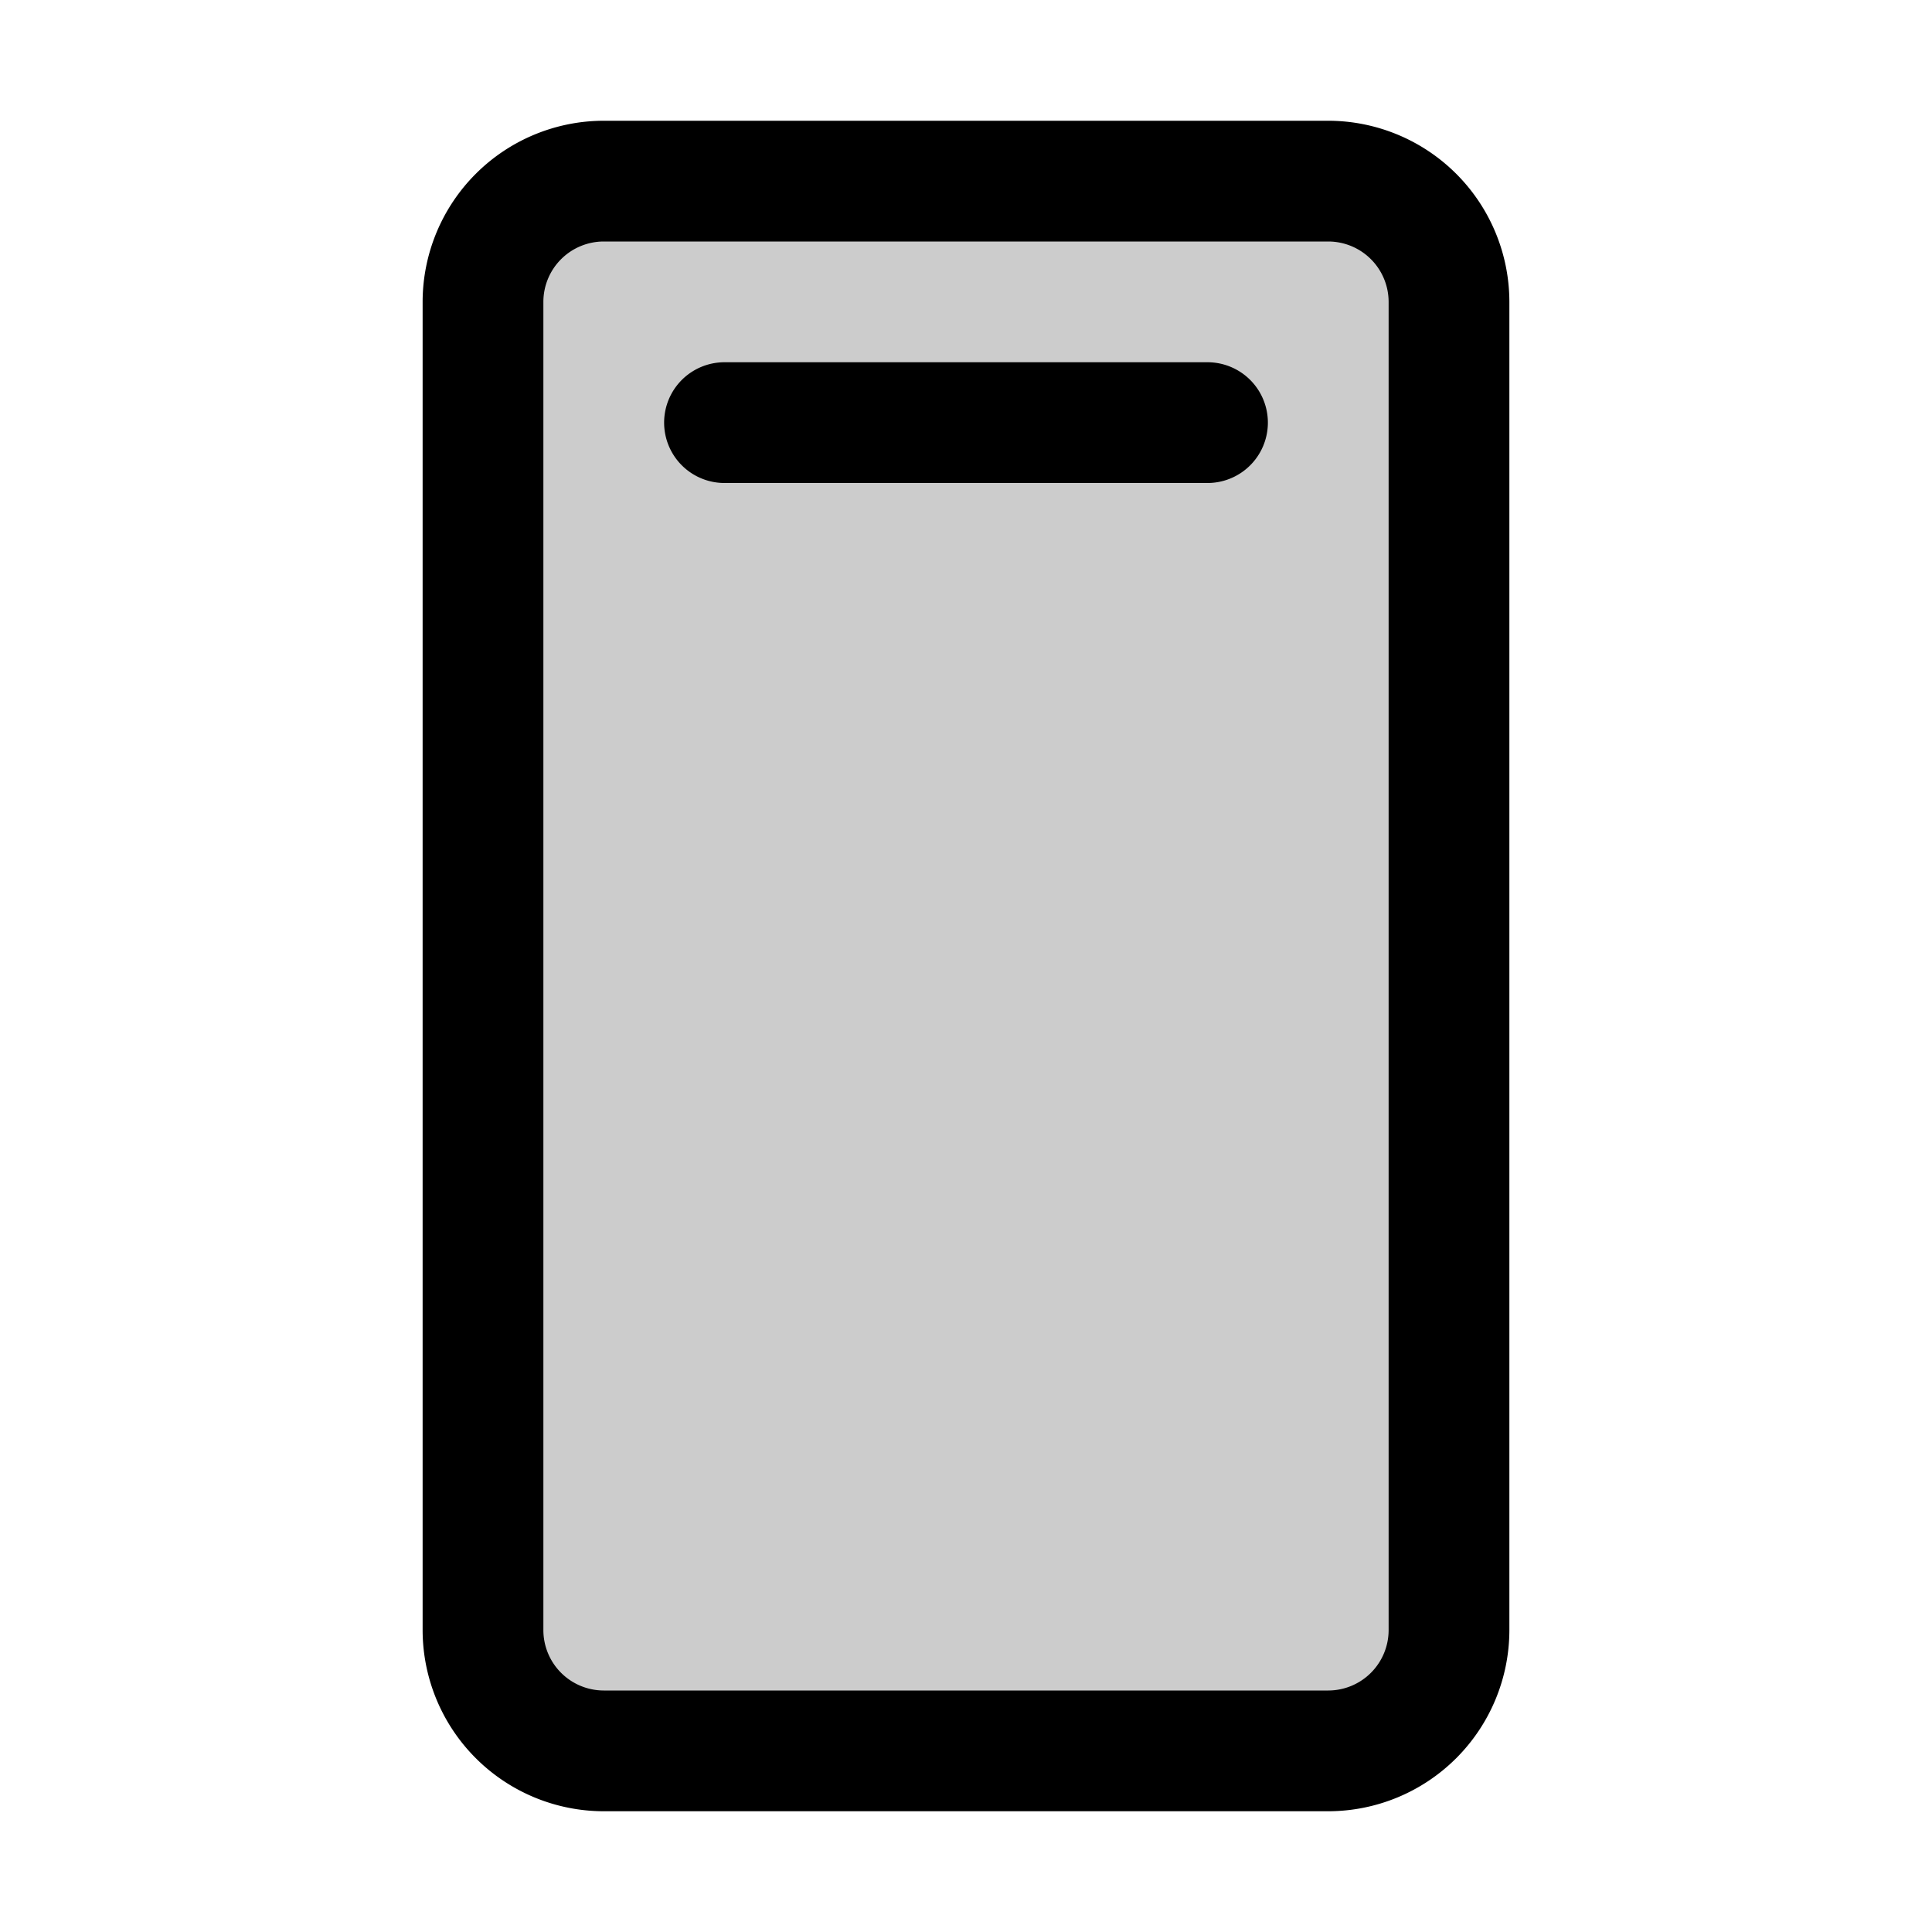
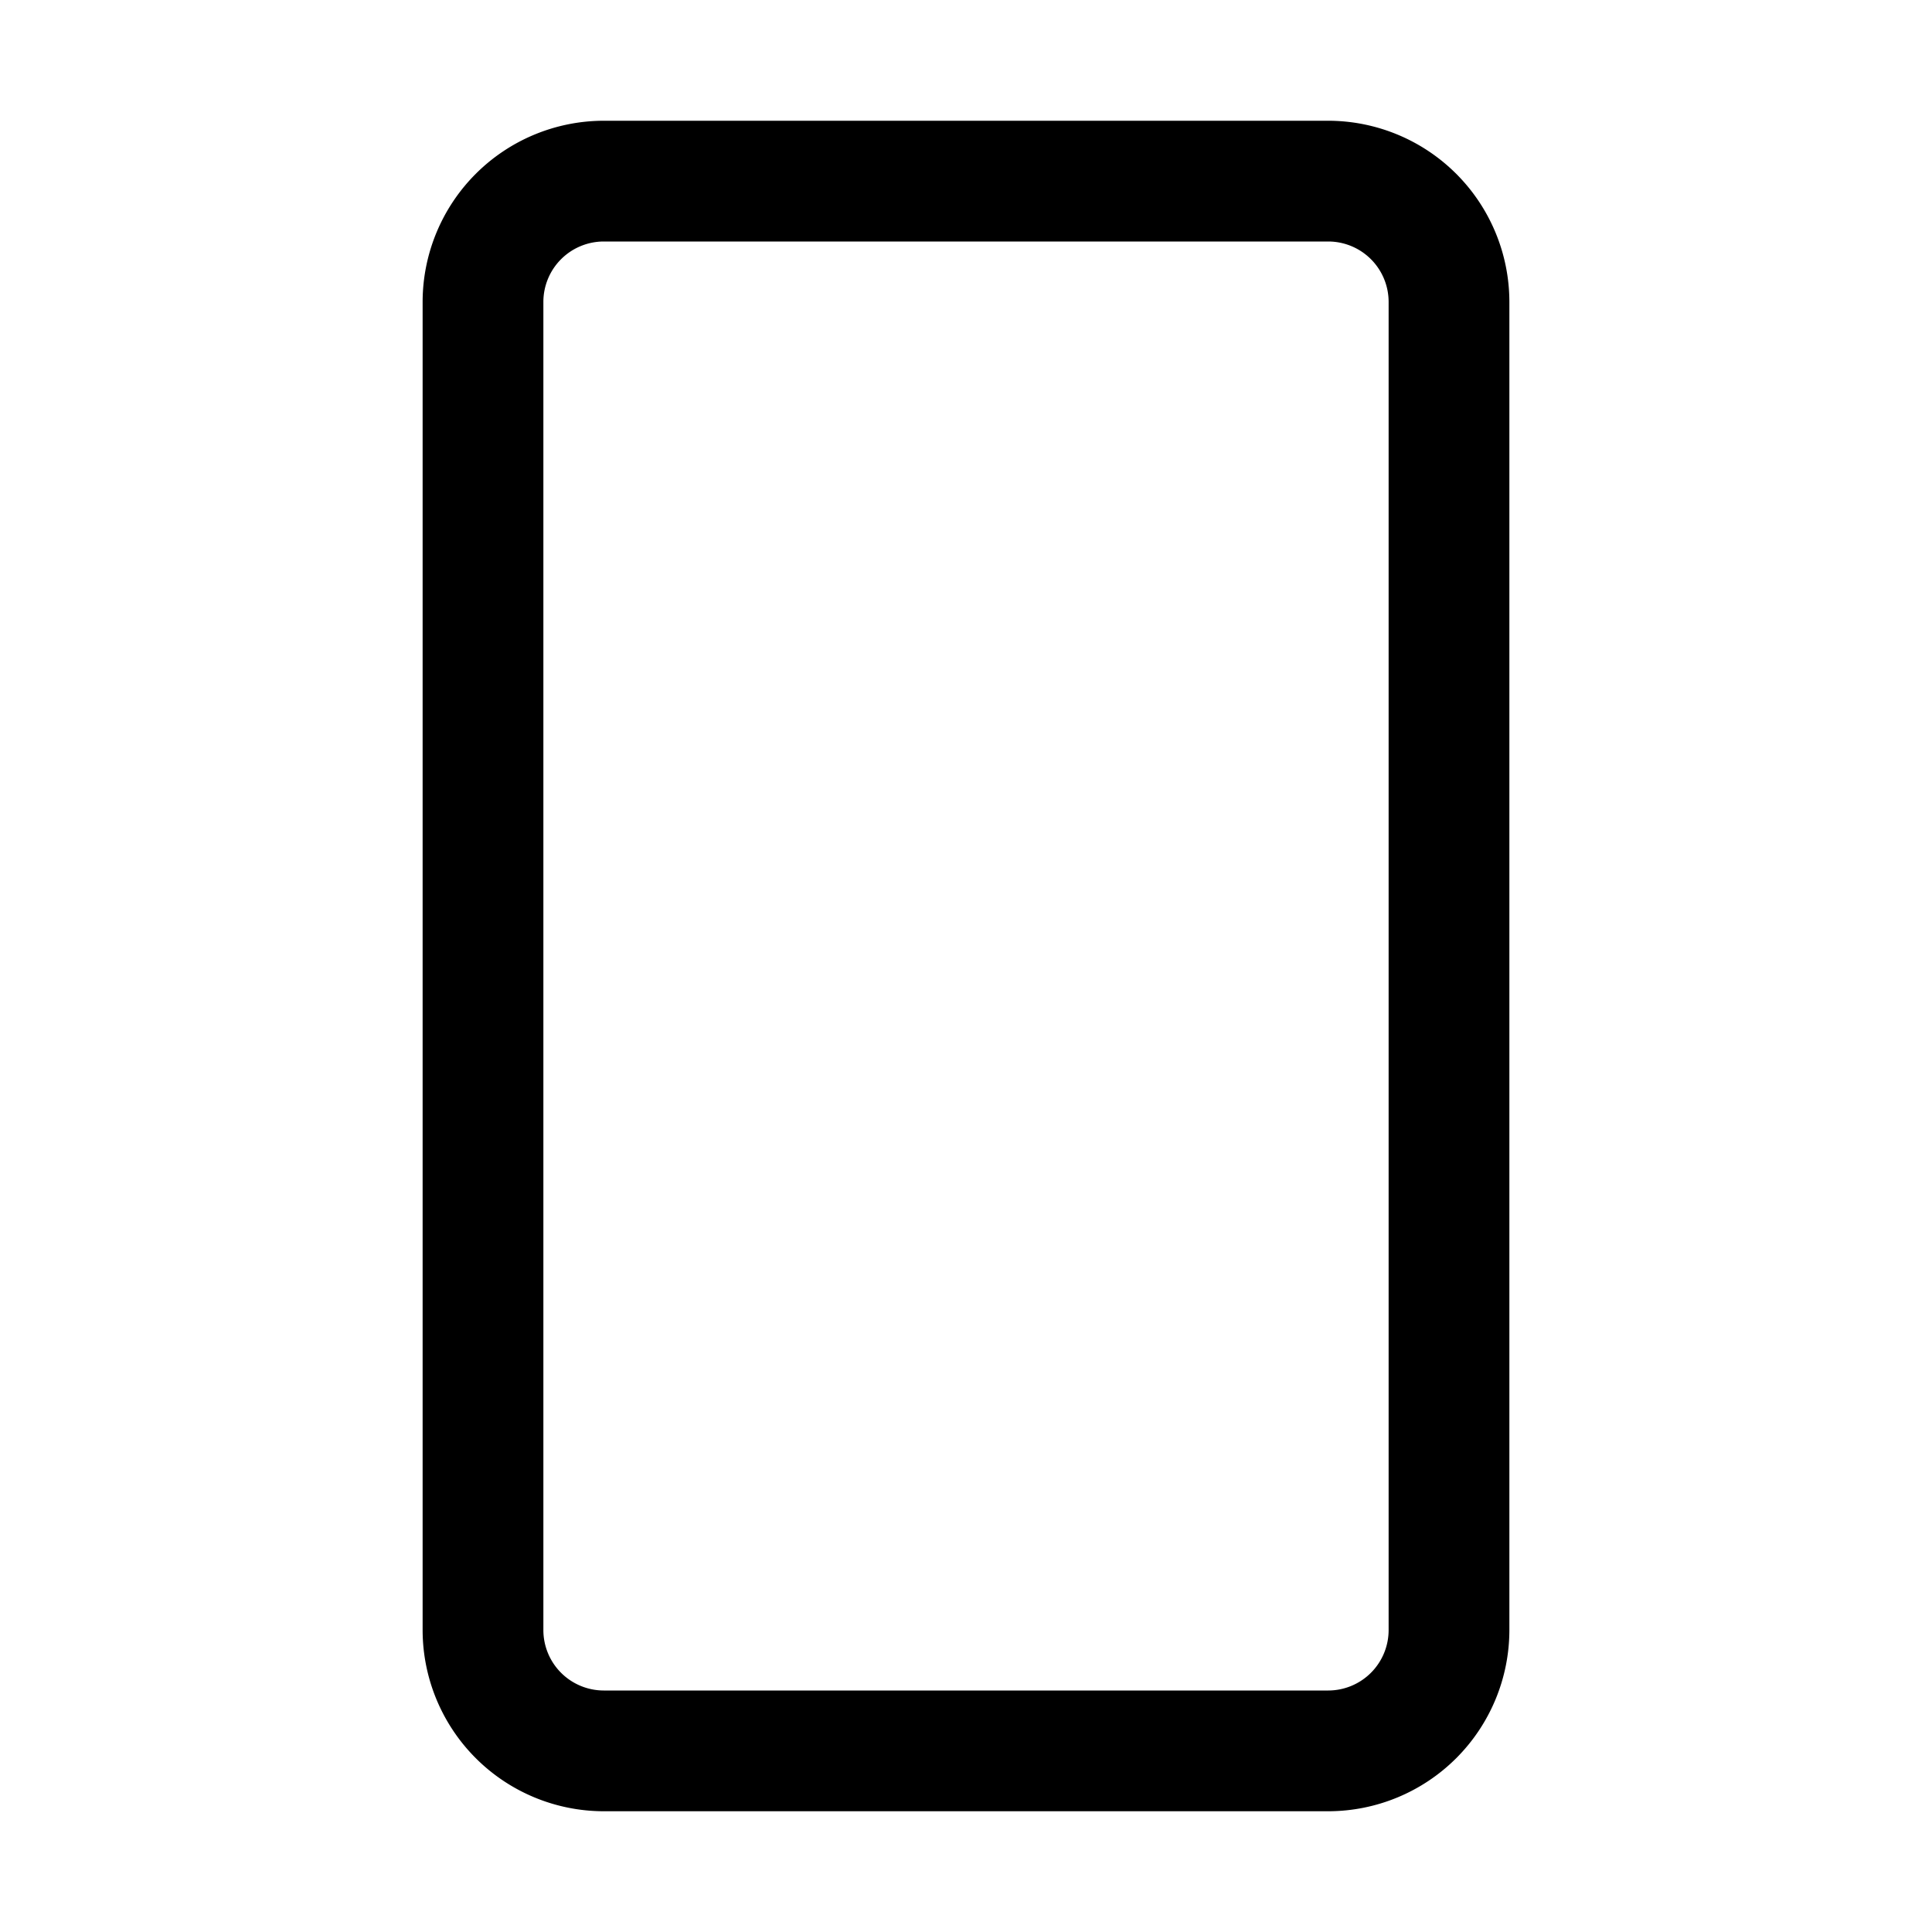
<svg xmlns="http://www.w3.org/2000/svg" fill="#000000" width="800px" height="800px" viewBox="0 0 256 256" id="Flat">
  <g opacity="0.2">
-     <rect x="24" y="64" width="208" height="128" rx="16" transform="translate(256) rotate(90)" />
-   </g>
+     </g>
  <g>
    <path d="M176,16H80A24.027,24.027,0,0,0,56,40V216a24.027,24.027,0,0,0,24,24h96a24.027,24.027,0,0,0,24-24V40A24.027,24.027,0,0,0,176,16Zm8,200a8.009,8.009,0,0,1-8,8H80a8.009,8.009,0,0,1-8-8V40a8.009,8.009,0,0,1,8-8h96a8.009,8.009,0,0,1,8,8Z" />
-     <path d="M160,48H96a8,8,0,0,0,0,16h64a8,8,0,0,0,0-16Z" />
  </g>
</svg>